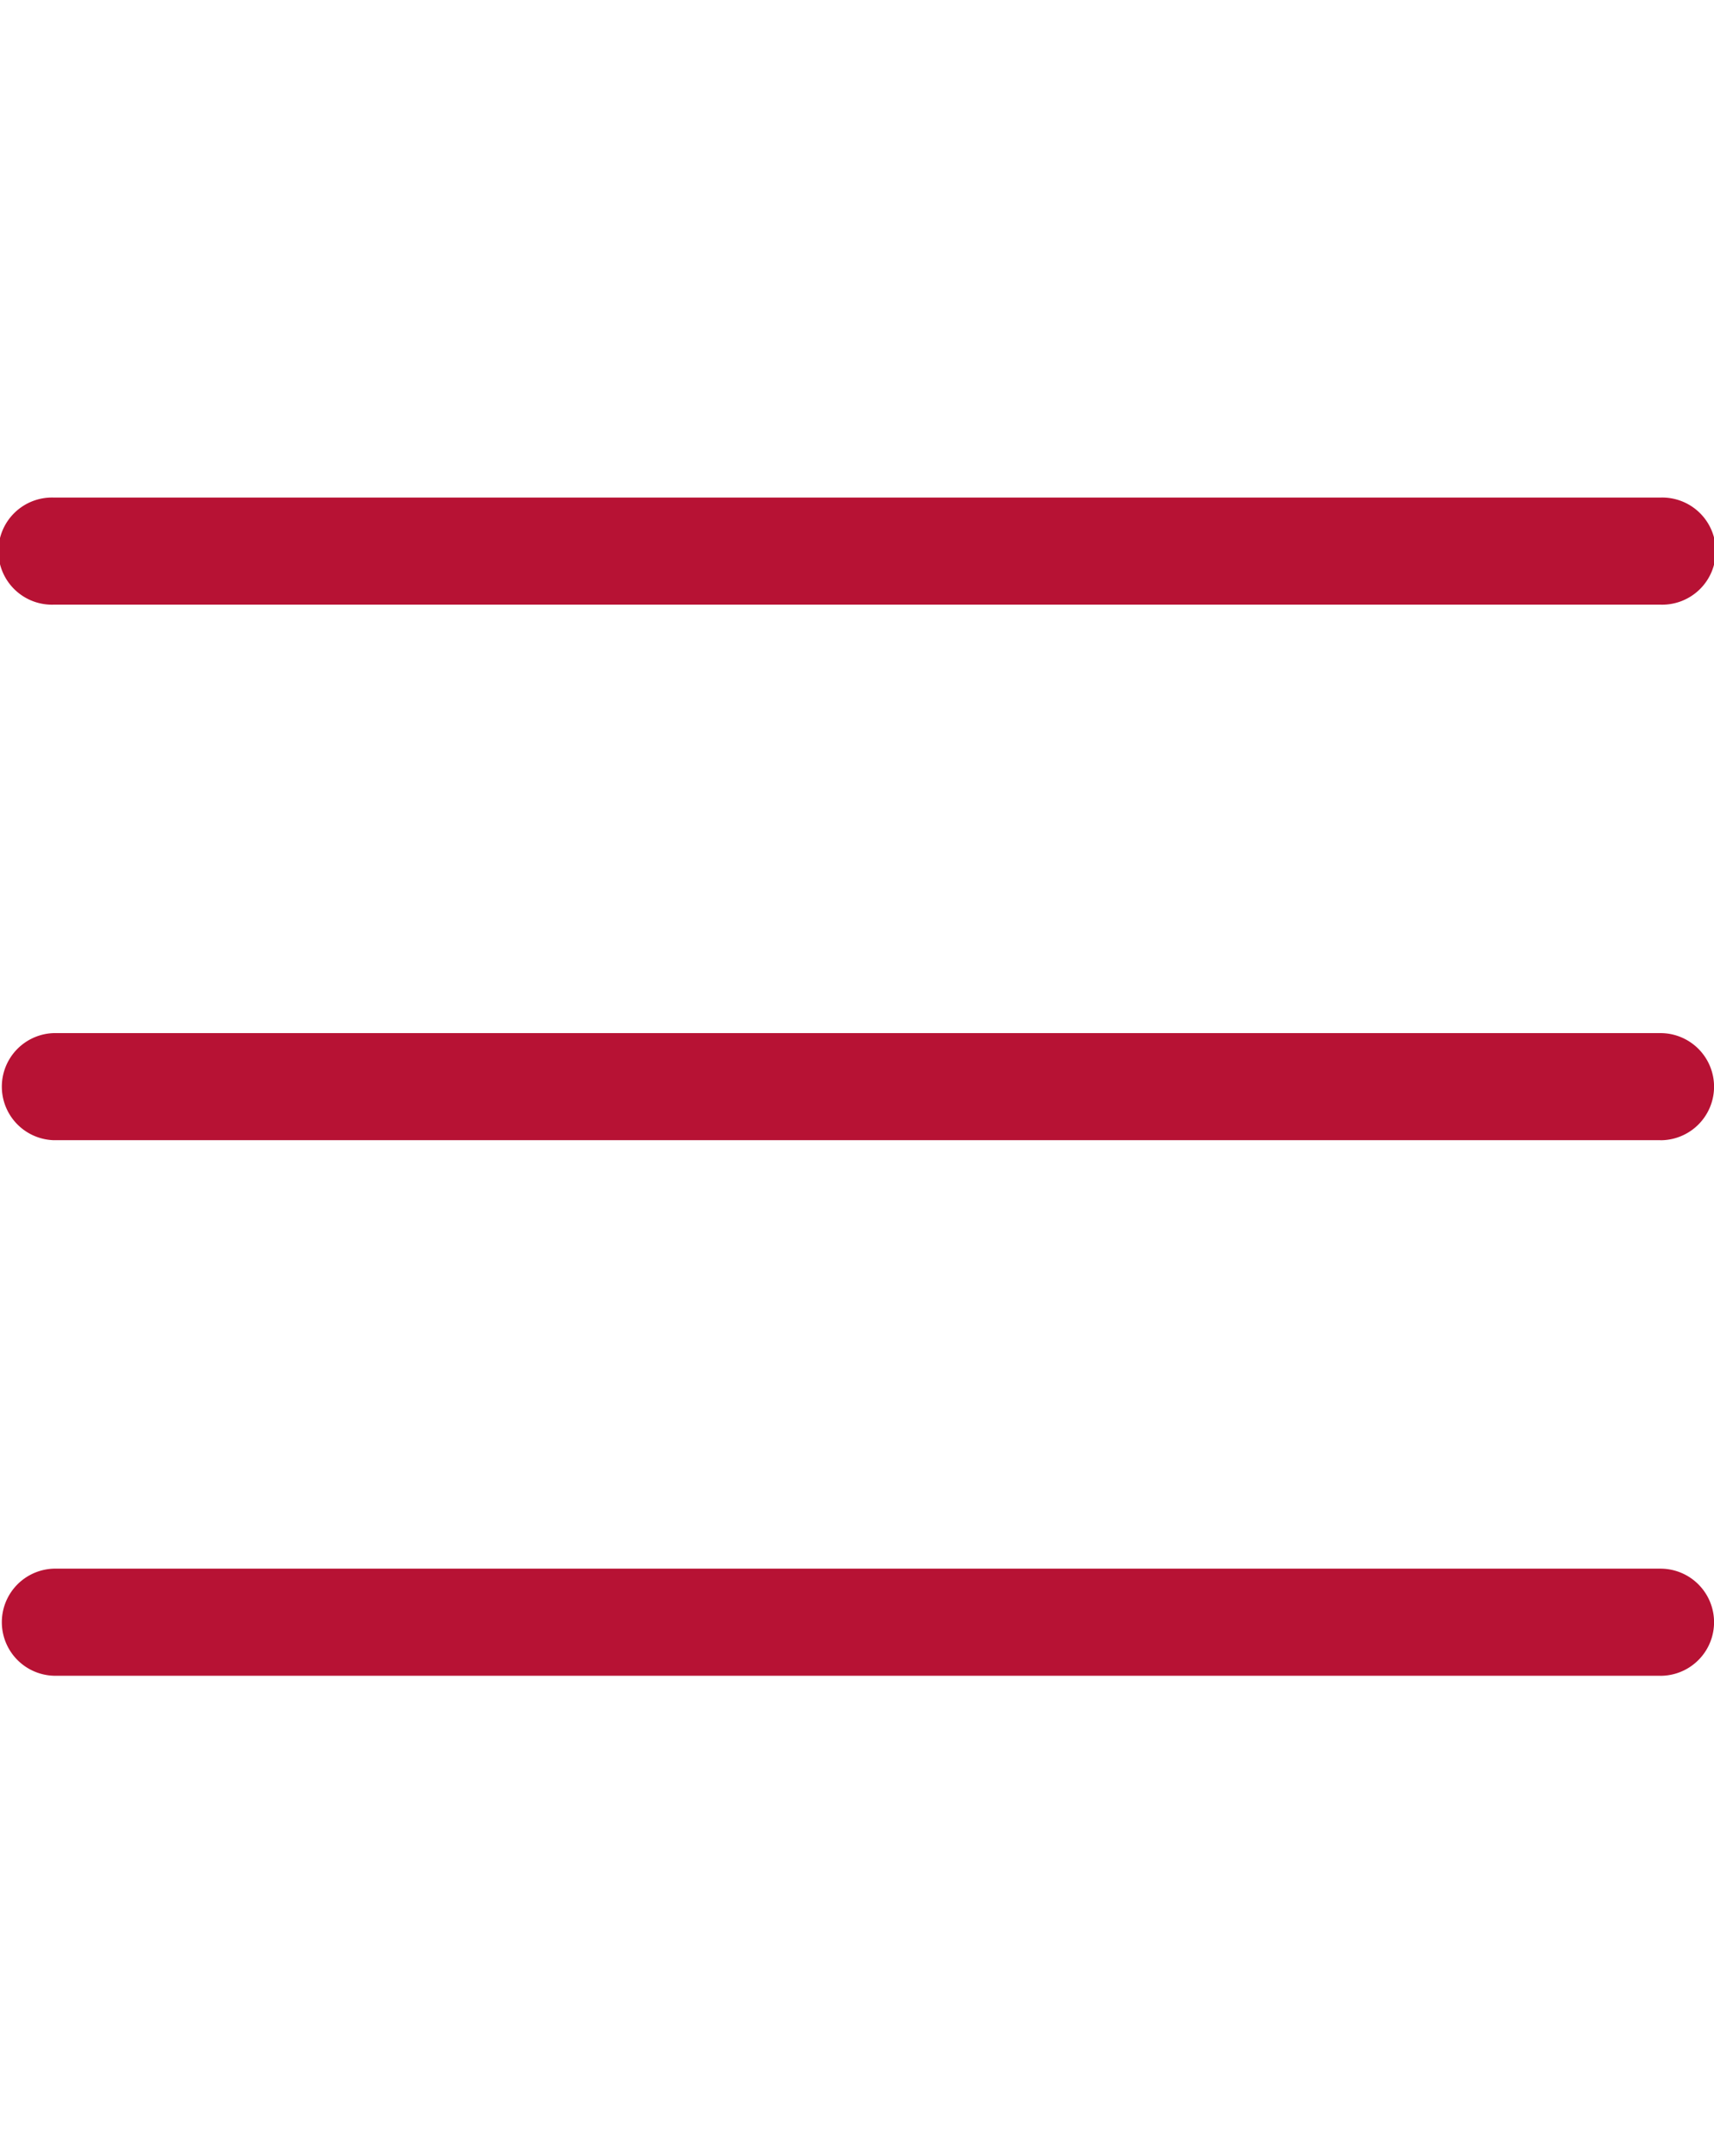
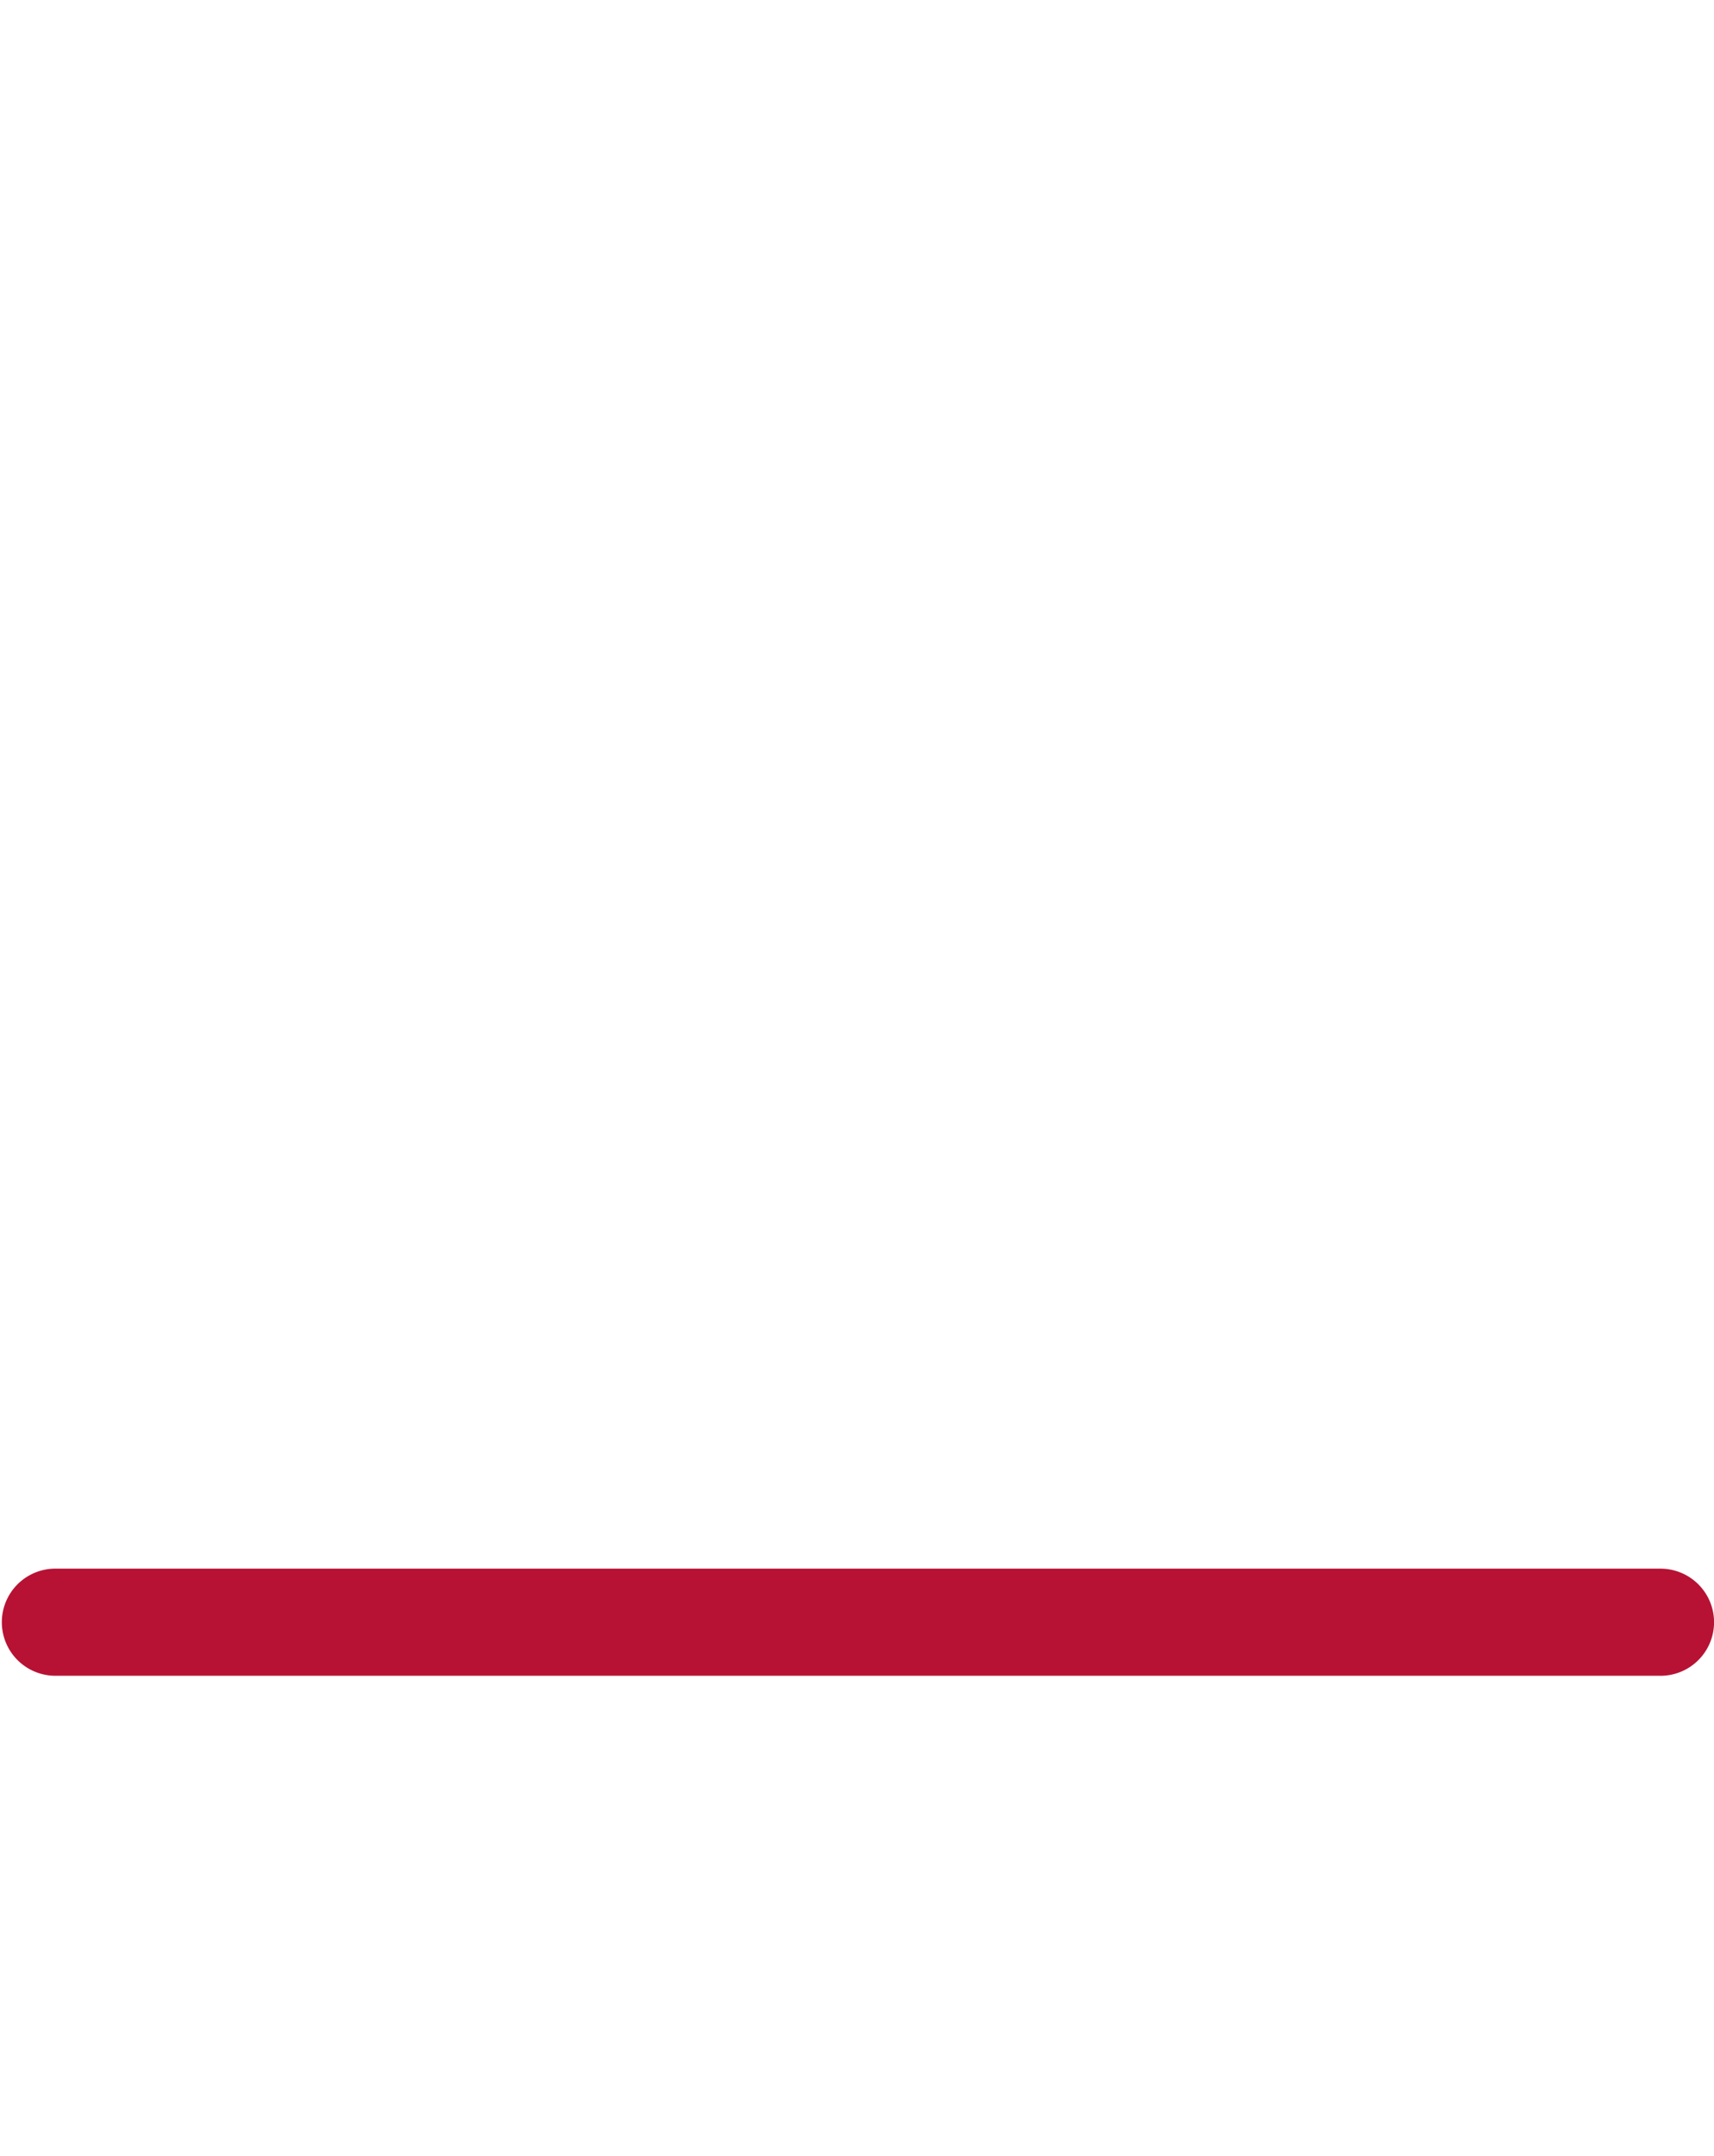
<svg xmlns="http://www.w3.org/2000/svg" id="hamburger-menu-button" width="31" height="39" viewBox="0 0 31 39">
-   <path id="Path_7615" data-name="Path 7615" d="M0,0H31V39H0Z" fill="#ebebeb" opacity="0" />
  <g id="Group_2759" data-name="Group 2759" transform="translate(-542 -2381.001)">
-     <path id="Path_3020" data-name="Path 3020" d="M572.031,2391.938H542.971a.969.969,0,1,1,0-1.937h29.061a.969.969,0,1,1,0,1.937Z" transform="translate(0 0)" fill="#b71234" />
-     <path id="Path_3021" data-name="Path 3021" d="M572.031,2396.938H542.971a.969.969,0,0,1,0-1.937h29.061a.969.969,0,0,1,0,1.938Z" transform="translate(0 4.687)" fill="#b71234" />
    <path id="Path_3022" data-name="Path 3022" d="M572.031,2401.938H542.971a.969.969,0,0,1,0-1.937h29.061a.969.969,0,0,1,0,1.938Z" transform="translate(0 9.374)" fill="#b71234" />
  </g>
</svg>